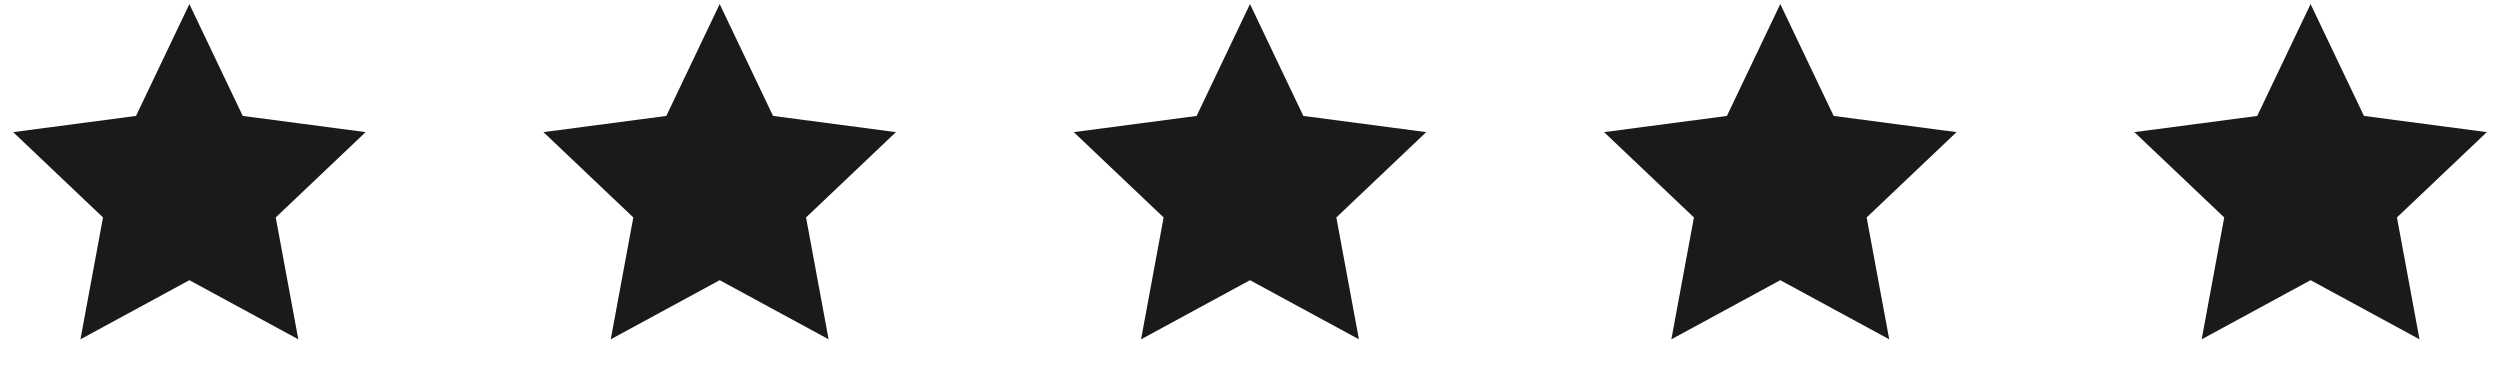
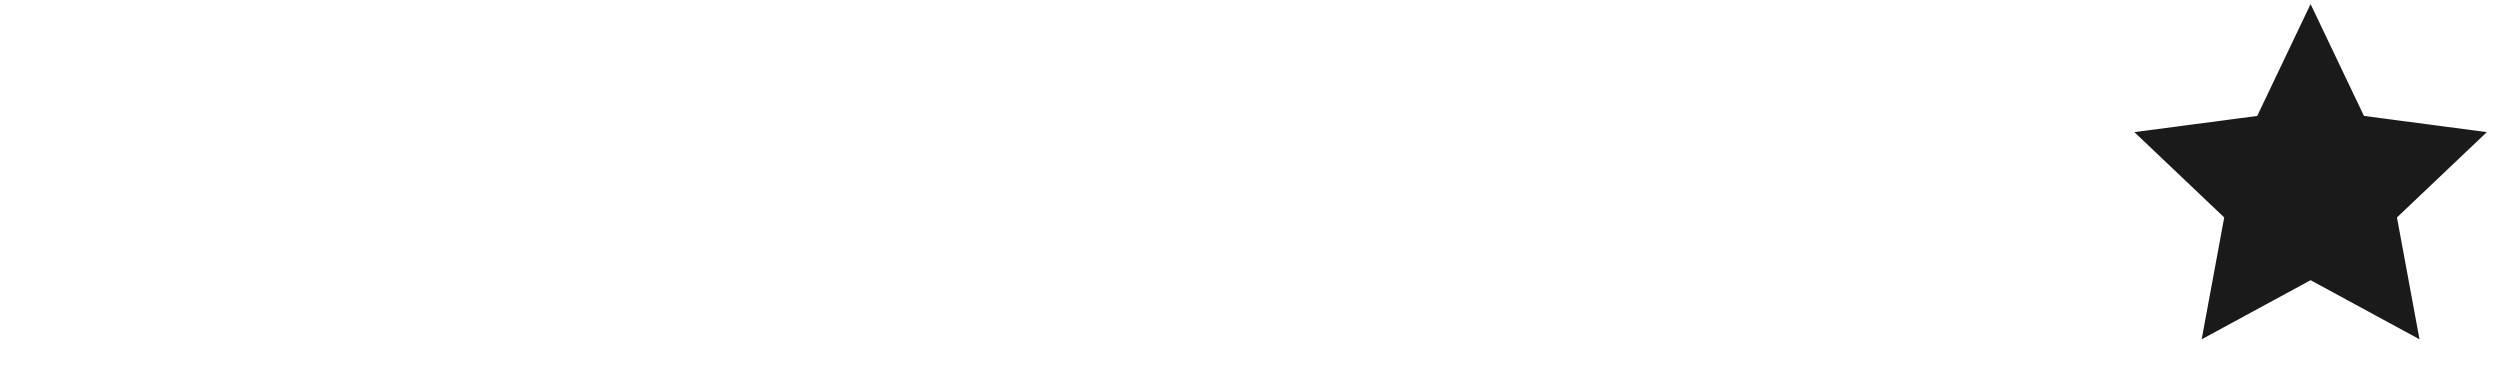
<svg xmlns="http://www.w3.org/2000/svg" width="132" height="20" viewBox="0 0 132 20" fill="none">
-   <path d="M9.999 0.215L12.817 6.121L19.305 6.976L14.559 11.481L15.751 17.915L9.999 14.794L4.248 17.915L5.439 11.481L0.694 6.976L7.181 6.121L9.999 0.215Z" fill="#1A1A1A" />
-   <path d="M37.999 0.215L40.817 6.121L47.305 6.976L42.559 11.481L43.751 17.915L37.999 14.794L32.248 17.915L33.439 11.481L28.694 6.976L35.181 6.121L37.999 0.215Z" fill="#1A1A1A" />
-   <path d="M65.999 0.215L68.817 6.121L75.305 6.976L70.559 11.481L71.751 17.915L65.999 14.794L60.248 17.915L61.439 11.481L56.694 6.976L63.181 6.121L65.999 0.215Z" fill="#1A1A1A" />
-   <path d="M93.999 0.215L96.817 6.121L103.305 6.976L98.559 11.481L99.751 17.915L93.999 14.794L88.248 17.915L89.439 11.481L84.694 6.976L91.181 6.121L93.999 0.215Z" fill="#1A1A1A" />
  <path d="M121.999 0.215L124.817 6.121L131.305 6.976L126.559 11.481L127.75 17.915L121.999 14.794L116.248 17.915L117.439 11.481L112.694 6.976L119.181 6.121L121.999 0.215Z" fill="#1A1A1A" />
</svg>